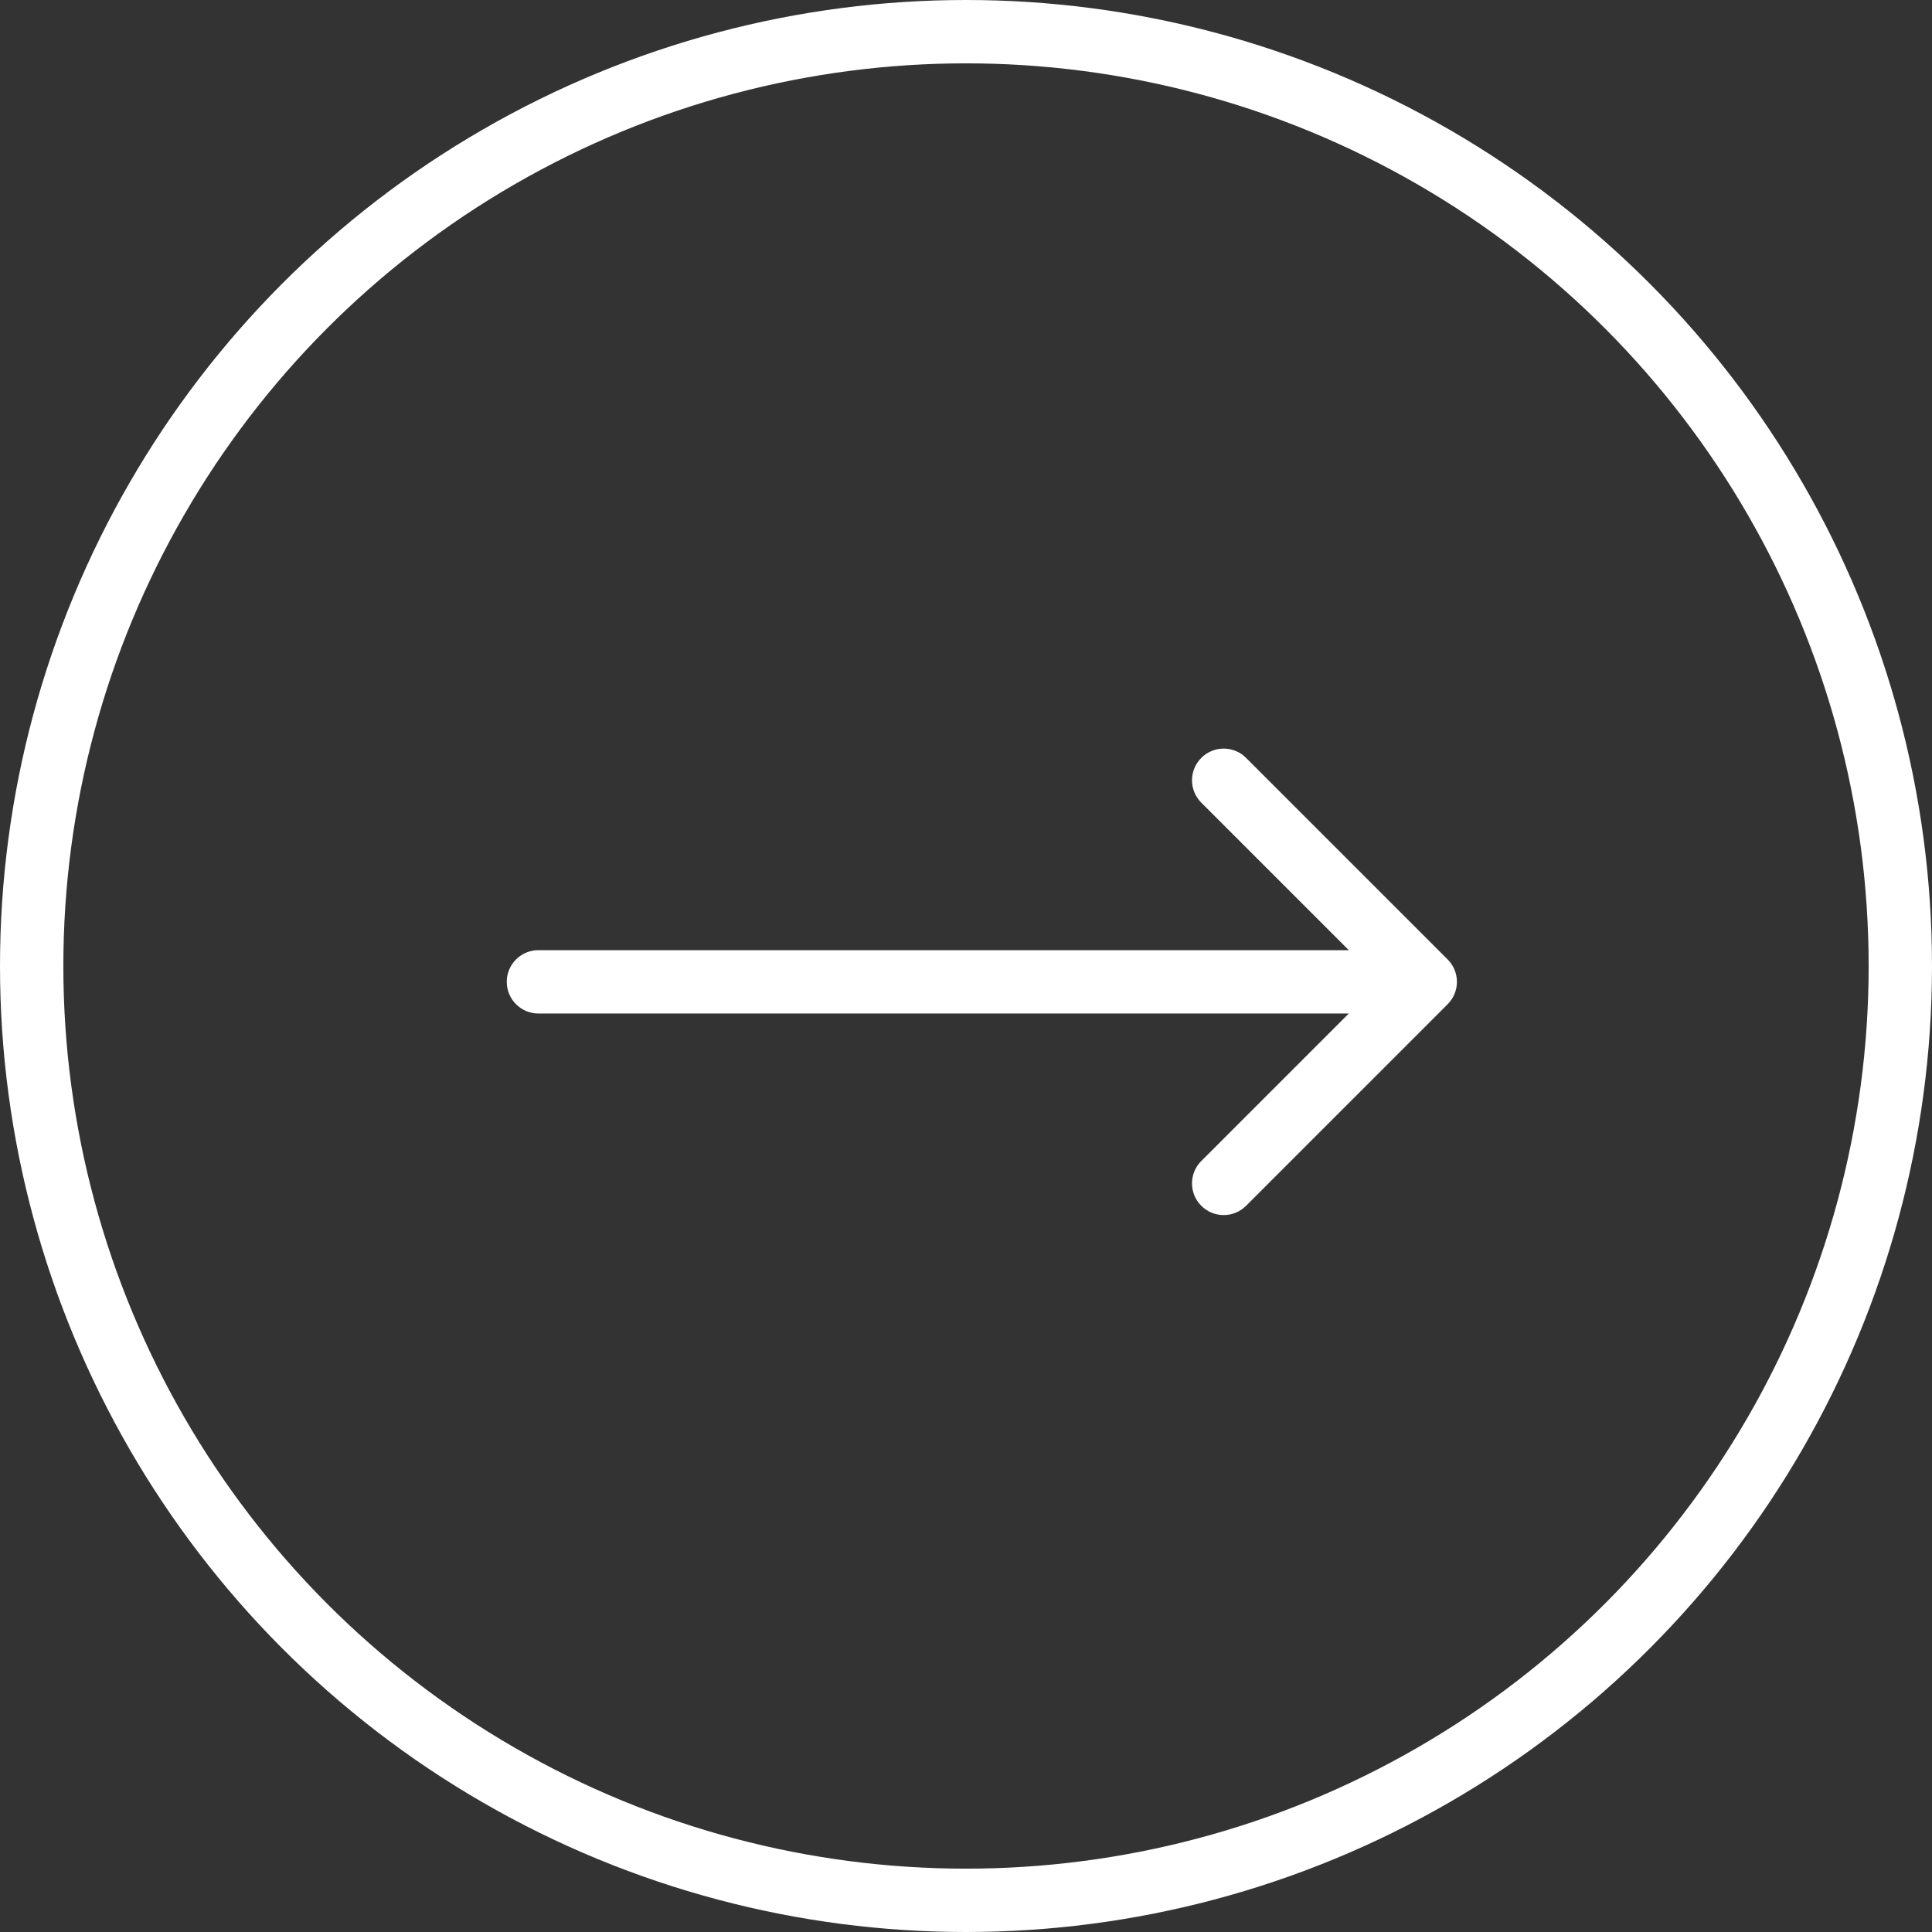
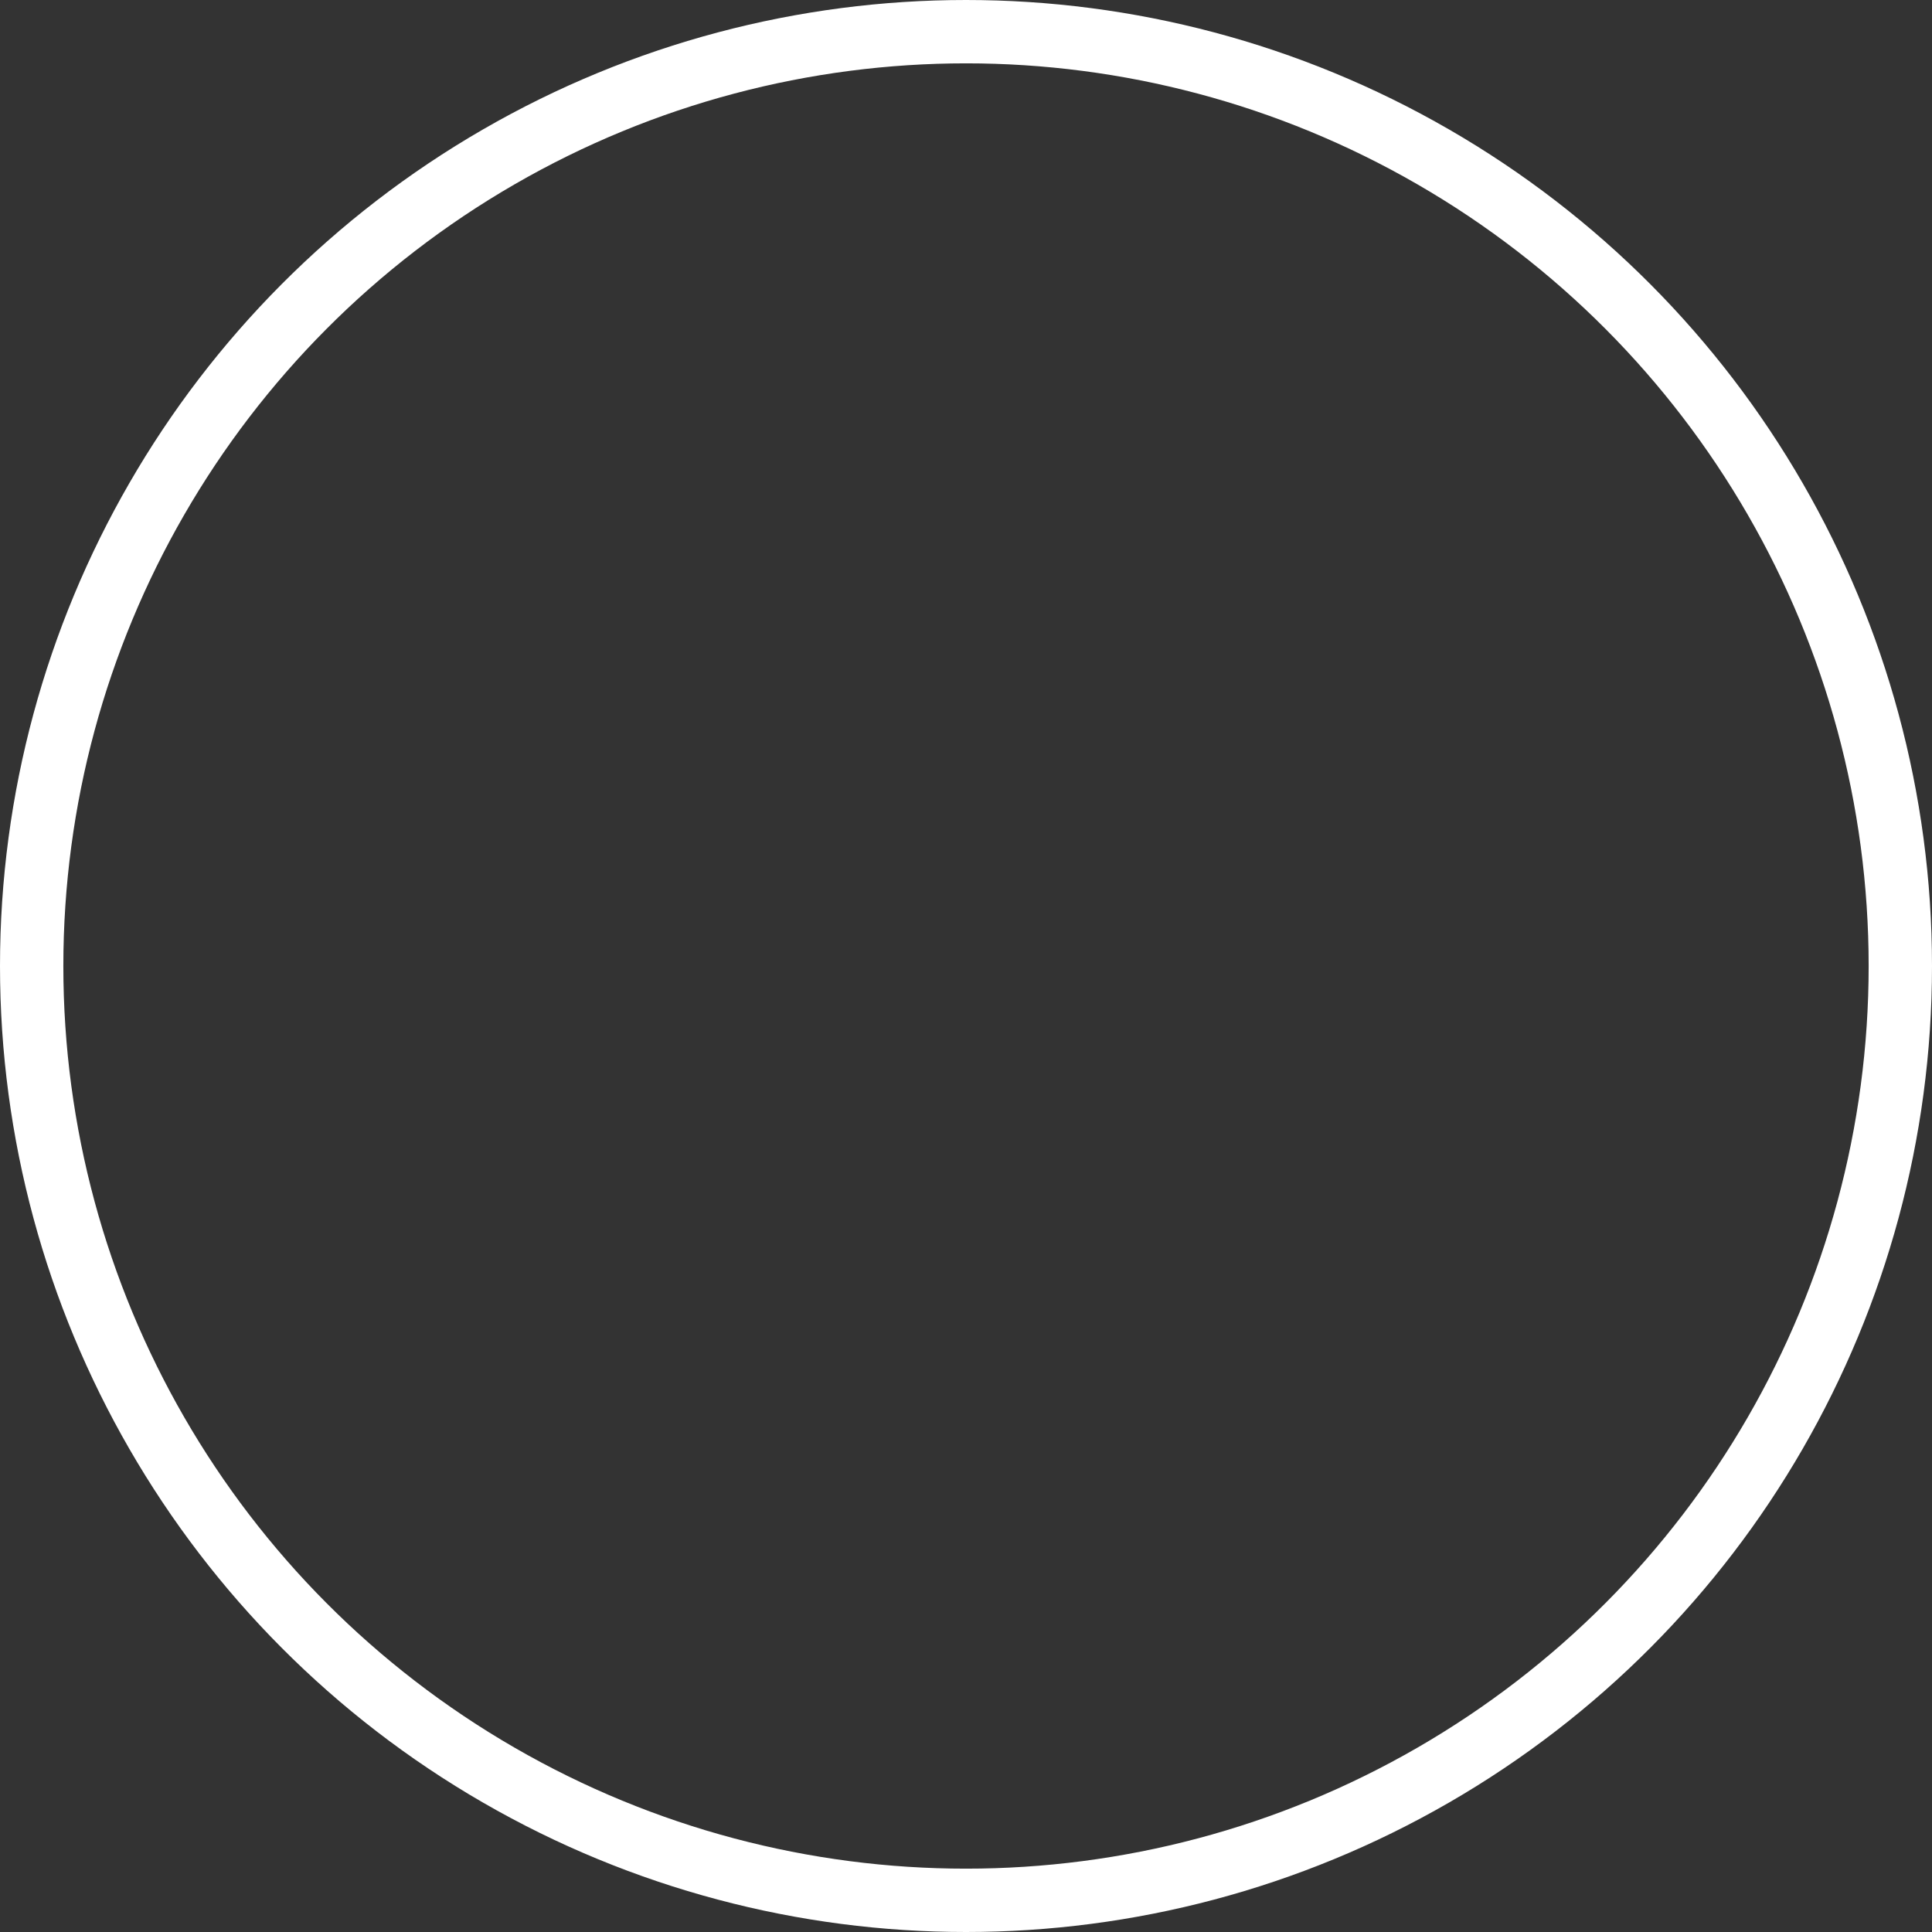
<svg xmlns="http://www.w3.org/2000/svg" width="61" height="61" viewBox="0 0 61 61" fill="none">
  <rect x="0" y="0" width="61" height="61" fill="#333333" stroke="none" />
  <circle cx="30.5" cy="30.5" r="29.5" stroke="white" stroke-width="2" />
-   <path d="M17 30C16.448 30 16 30.448 16 31C16 31.552 16.448 32 17 32V30ZM45.707 31.707C46.098 31.317 46.098 30.683 45.707 30.293L39.343 23.929C38.953 23.538 38.319 23.538 37.929 23.929C37.538 24.32 37.538 24.953 37.929 25.343L43.586 31L37.929 36.657C37.538 37.047 37.538 37.681 37.929 38.071C38.319 38.462 38.953 38.462 39.343 38.071L45.707 31.707ZM17 32H45V30H17V32Z" fill="white" />
</svg>